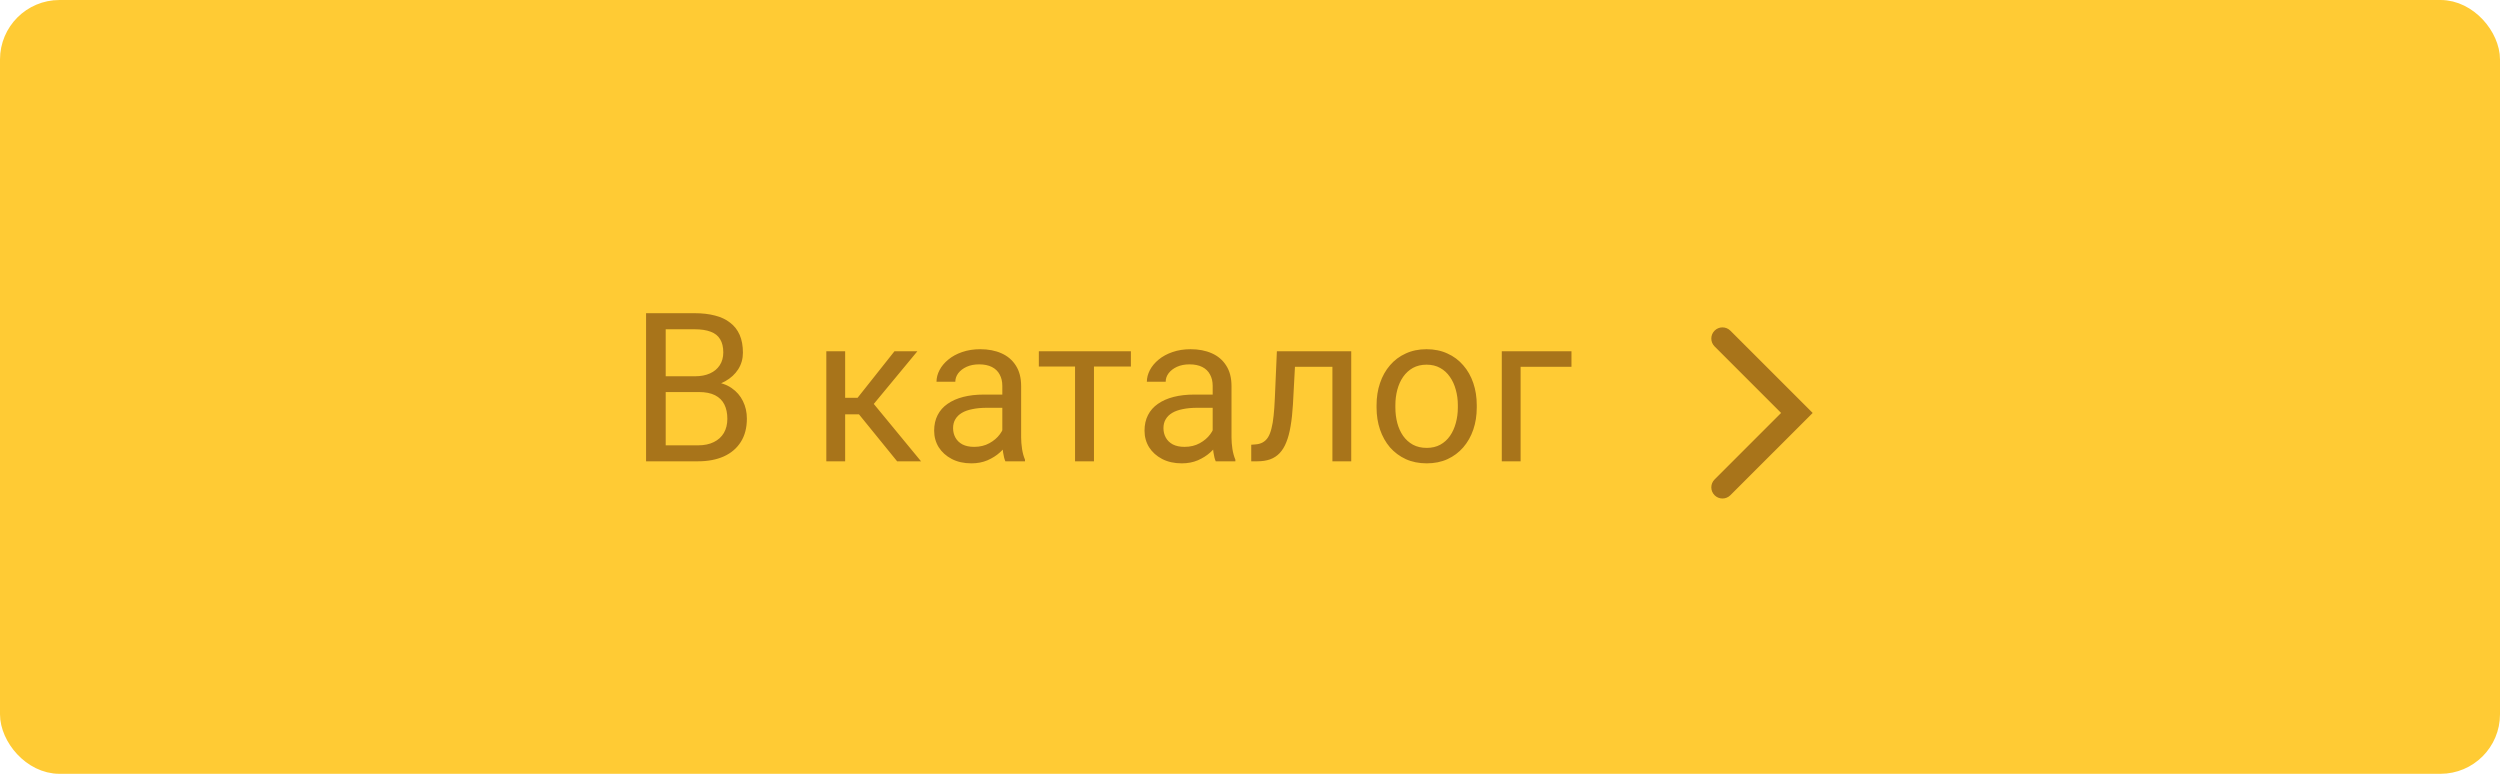
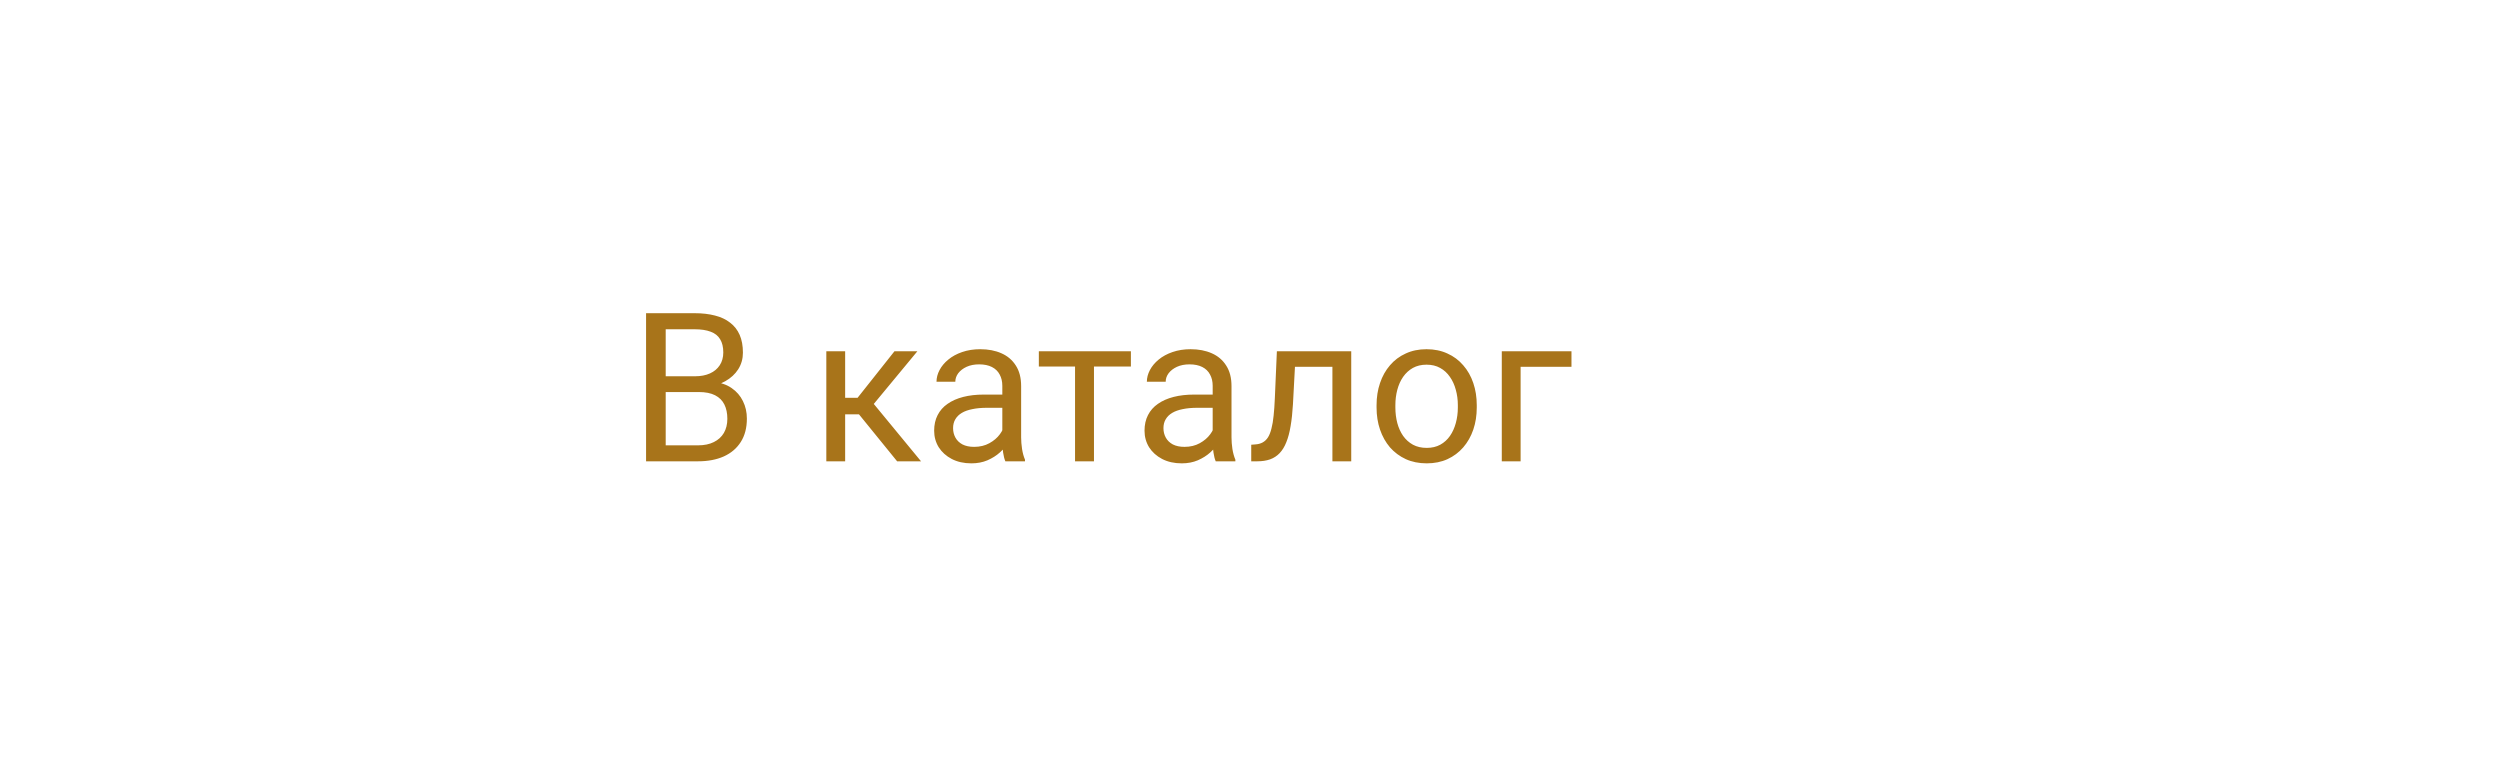
<svg xmlns="http://www.w3.org/2000/svg" width="168" height="52" viewBox="0 0 168 52" fill="none">
-   <rect x="0.75" y="0.75" width="166.5" height="50.5" rx="3.25" fill="#FFCB34" />
  <path d="M46.964 26.345H44.441L44.428 25.285H46.718C47.096 25.285 47.426 25.221 47.709 25.094C47.992 24.966 48.21 24.784 48.365 24.547C48.525 24.305 48.605 24.018 48.605 23.686C48.605 23.321 48.534 23.025 48.393 22.797C48.256 22.564 48.044 22.396 47.757 22.291C47.474 22.182 47.114 22.127 46.677 22.127H44.735V31H43.416V21.047H46.677C47.187 21.047 47.643 21.099 48.044 21.204C48.445 21.304 48.785 21.464 49.062 21.683C49.345 21.897 49.559 22.17 49.705 22.503C49.851 22.836 49.924 23.234 49.924 23.699C49.924 24.109 49.819 24.481 49.609 24.814C49.4 25.142 49.108 25.41 48.734 25.62C48.365 25.83 47.932 25.964 47.435 26.023L46.964 26.345ZM46.902 31H43.922L44.667 29.927H46.902C47.322 29.927 47.677 29.854 47.969 29.708C48.265 29.562 48.491 29.357 48.645 29.093C48.8 28.824 48.878 28.507 48.878 28.143C48.878 27.773 48.812 27.454 48.68 27.186C48.547 26.917 48.34 26.709 48.058 26.564C47.775 26.418 47.41 26.345 46.964 26.345H45.084L45.098 25.285H47.668L47.948 25.668C48.427 25.709 48.832 25.846 49.165 26.078C49.498 26.306 49.751 26.598 49.924 26.953C50.102 27.309 50.19 27.701 50.19 28.129C50.19 28.749 50.054 29.273 49.78 29.701C49.511 30.125 49.131 30.449 48.639 30.672C48.147 30.891 47.568 31 46.902 31ZM56.794 23.604V31H55.529V23.604H56.794ZM61.648 23.604L58.141 27.842H56.37L56.179 26.734H57.628L60.109 23.604H61.648ZM60.287 31L57.566 27.65L58.38 26.734L61.894 31H60.287ZM67.356 29.735V25.928C67.356 25.636 67.296 25.383 67.178 25.169C67.064 24.95 66.891 24.782 66.658 24.663C66.426 24.545 66.139 24.485 65.797 24.485C65.478 24.485 65.198 24.54 64.956 24.649C64.719 24.759 64.532 24.902 64.395 25.08C64.263 25.258 64.197 25.449 64.197 25.654H62.933C62.933 25.39 63.001 25.128 63.138 24.868C63.274 24.608 63.47 24.374 63.726 24.164C63.985 23.95 64.295 23.781 64.655 23.658C65.02 23.531 65.425 23.467 65.872 23.467C66.41 23.467 66.884 23.558 67.294 23.74C67.709 23.922 68.032 24.198 68.265 24.567C68.502 24.932 68.62 25.39 68.62 25.941V29.387C68.62 29.633 68.641 29.895 68.682 30.173C68.727 30.451 68.793 30.69 68.88 30.891V31H67.561C67.497 30.854 67.447 30.66 67.41 30.419C67.374 30.173 67.356 29.945 67.356 29.735ZM67.574 26.516L67.588 27.404H66.31C65.95 27.404 65.628 27.434 65.346 27.493C65.063 27.548 64.826 27.632 64.635 27.746C64.443 27.86 64.297 28.004 64.197 28.177C64.097 28.345 64.047 28.544 64.047 28.771C64.047 29.004 64.099 29.216 64.204 29.407C64.309 29.599 64.466 29.751 64.676 29.865C64.89 29.975 65.152 30.029 65.462 30.029C65.849 30.029 66.191 29.947 66.487 29.783C66.784 29.619 67.018 29.419 67.191 29.182C67.369 28.945 67.465 28.715 67.478 28.491L68.019 29.1C67.987 29.291 67.9 29.503 67.759 29.735C67.618 29.968 67.428 30.191 67.191 30.405C66.959 30.615 66.681 30.79 66.357 30.932C66.038 31.068 65.678 31.137 65.277 31.137C64.776 31.137 64.336 31.039 63.958 30.843C63.584 30.647 63.293 30.385 63.083 30.057C62.878 29.724 62.775 29.352 62.775 28.942C62.775 28.546 62.853 28.197 63.008 27.896C63.163 27.591 63.386 27.338 63.678 27.138C63.969 26.933 64.32 26.778 64.731 26.673C65.141 26.568 65.599 26.516 66.105 26.516H67.574ZM73.515 23.604V31H72.243V23.604H73.515ZM75.996 23.604V24.629H69.81V23.604H75.996ZM81.492 29.735V25.928C81.492 25.636 81.433 25.383 81.314 25.169C81.201 24.95 81.027 24.782 80.795 24.663C80.562 24.545 80.275 24.485 79.934 24.485C79.615 24.485 79.334 24.54 79.093 24.649C78.856 24.759 78.669 24.902 78.532 25.08C78.4 25.258 78.334 25.449 78.334 25.654H77.069C77.069 25.39 77.138 25.128 77.274 24.868C77.411 24.608 77.607 24.374 77.862 24.164C78.122 23.95 78.432 23.781 78.792 23.658C79.157 23.531 79.562 23.467 80.009 23.467C80.546 23.467 81.02 23.558 81.431 23.74C81.845 23.922 82.169 24.198 82.401 24.567C82.638 24.932 82.757 25.39 82.757 25.941V29.387C82.757 29.633 82.777 29.895 82.818 30.173C82.864 30.451 82.93 30.69 83.017 30.891V31H81.697C81.633 30.854 81.583 30.66 81.547 30.419C81.51 30.173 81.492 29.945 81.492 29.735ZM81.711 26.516L81.725 27.404H80.446C80.086 27.404 79.765 27.434 79.482 27.493C79.2 27.548 78.963 27.632 78.772 27.746C78.58 27.86 78.434 28.004 78.334 28.177C78.234 28.345 78.184 28.544 78.184 28.771C78.184 29.004 78.236 29.216 78.341 29.407C78.446 29.599 78.603 29.751 78.812 29.865C79.027 29.975 79.289 30.029 79.599 30.029C79.986 30.029 80.328 29.947 80.624 29.783C80.92 29.619 81.155 29.419 81.328 29.182C81.506 28.945 81.602 28.715 81.615 28.491L82.155 29.1C82.123 29.291 82.037 29.503 81.895 29.735C81.754 29.968 81.565 30.191 81.328 30.405C81.096 30.615 80.818 30.79 80.494 30.932C80.175 31.068 79.815 31.137 79.414 31.137C78.913 31.137 78.473 31.039 78.095 30.843C77.721 30.647 77.429 30.385 77.22 30.057C77.015 29.724 76.912 29.352 76.912 28.942C76.912 28.546 76.99 28.197 77.144 27.896C77.299 27.591 77.523 27.338 77.814 27.138C78.106 26.933 78.457 26.778 78.867 26.673C79.277 26.568 79.735 26.516 80.241 26.516H81.711ZM89.689 23.604V24.649H86.113V23.604H89.689ZM90.803 23.604V31H89.538V23.604H90.803ZM85.806 23.604H87.077L86.886 27.172C86.854 27.723 86.801 28.211 86.728 28.635C86.66 29.054 86.564 29.414 86.441 29.715C86.323 30.016 86.172 30.262 85.99 30.453C85.812 30.64 85.598 30.779 85.348 30.87C85.097 30.957 84.808 31 84.48 31H84.083V29.886L84.356 29.865C84.552 29.852 84.719 29.806 84.856 29.729C84.997 29.651 85.115 29.537 85.211 29.387C85.307 29.232 85.384 29.034 85.443 28.792C85.507 28.55 85.555 28.263 85.587 27.931C85.623 27.598 85.651 27.211 85.669 26.769L85.806 23.604ZM92.505 27.384V27.227C92.505 26.693 92.582 26.199 92.737 25.743C92.892 25.283 93.116 24.884 93.407 24.547C93.699 24.205 94.052 23.941 94.467 23.754C94.882 23.562 95.346 23.467 95.861 23.467C96.381 23.467 96.848 23.562 97.263 23.754C97.682 23.941 98.037 24.205 98.329 24.547C98.625 24.884 98.851 25.283 99.006 25.743C99.161 26.199 99.238 26.693 99.238 27.227V27.384C99.238 27.917 99.161 28.412 99.006 28.867C98.851 29.323 98.625 29.722 98.329 30.064C98.037 30.401 97.684 30.665 97.269 30.856C96.859 31.043 96.394 31.137 95.875 31.137C95.356 31.137 94.888 31.043 94.474 30.856C94.059 30.665 93.704 30.401 93.407 30.064C93.116 29.722 92.892 29.323 92.737 28.867C92.582 28.412 92.505 27.917 92.505 27.384ZM93.769 27.227V27.384C93.769 27.753 93.813 28.102 93.899 28.43C93.986 28.753 94.116 29.04 94.289 29.291C94.467 29.542 94.688 29.74 94.952 29.886C95.216 30.027 95.524 30.098 95.875 30.098C96.221 30.098 96.524 30.027 96.784 29.886C97.049 29.74 97.267 29.542 97.44 29.291C97.614 29.04 97.743 28.753 97.83 28.43C97.921 28.102 97.967 27.753 97.967 27.384V27.227C97.967 26.862 97.921 26.518 97.83 26.194C97.743 25.866 97.611 25.577 97.434 25.326C97.26 25.071 97.042 24.87 96.777 24.725C96.518 24.579 96.212 24.506 95.861 24.506C95.515 24.506 95.21 24.579 94.945 24.725C94.686 24.87 94.467 25.071 94.289 25.326C94.116 25.577 93.986 25.866 93.899 26.194C93.813 26.518 93.769 26.862 93.769 27.227ZM105.603 23.604V24.649H102.185V31H100.92V23.604H105.603Z" fill="#A8741A" />
-   <path fill-rule="evenodd" clip-rule="evenodd" d="M121.811 27.75L116.28 22.22C115.987 21.927 115.512 21.927 115.22 22.22C114.927 22.513 114.927 22.987 115.22 23.28L119.689 27.75L115.22 32.22C114.927 32.513 114.927 32.987 115.22 33.28C115.512 33.573 115.987 33.573 116.28 33.28L121.811 27.75Z" fill="#A8741A" />
-   <rect x="0.75" y="0.75" width="166.5" height="50.5" rx="3.25" stroke="#FFCB34" stroke-width="1.5" />
</svg>